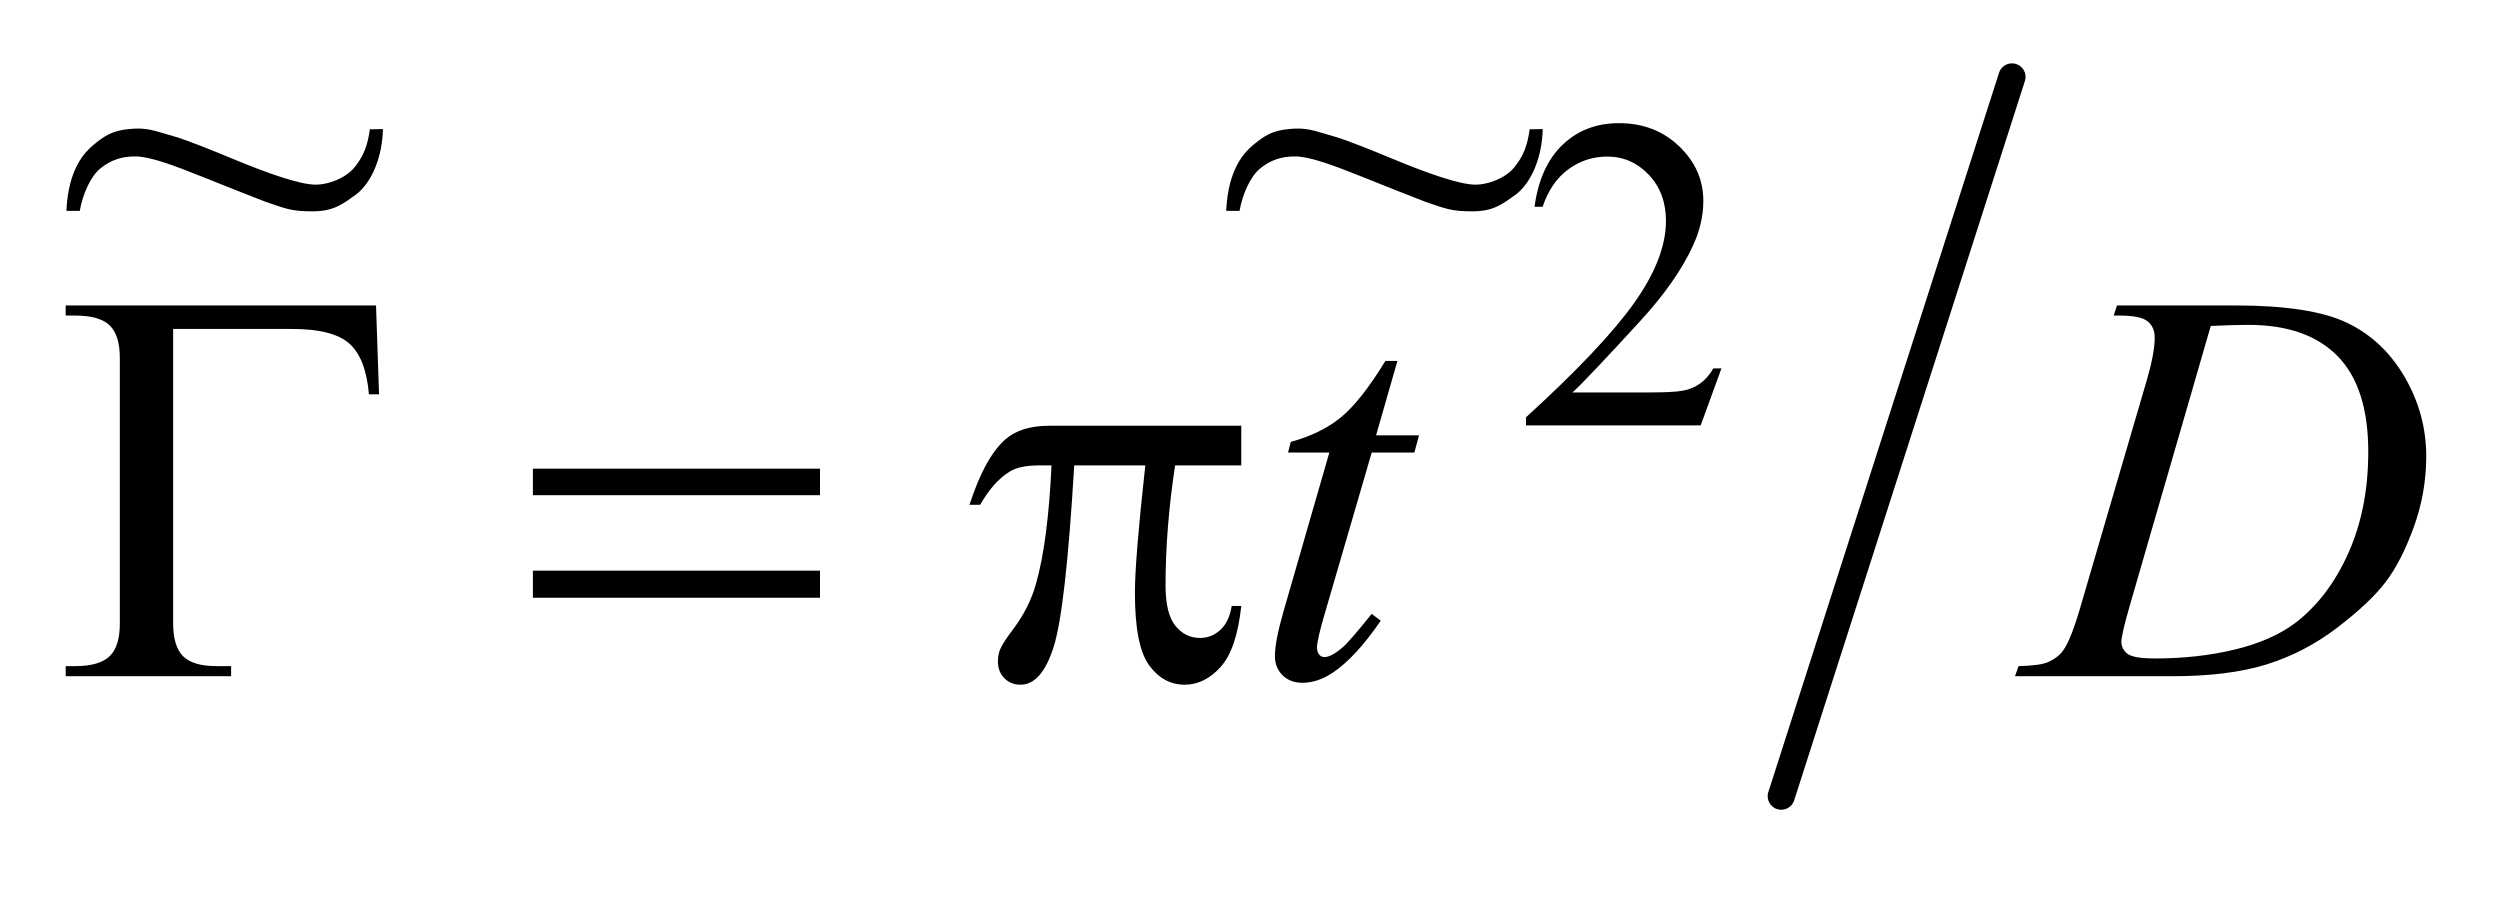
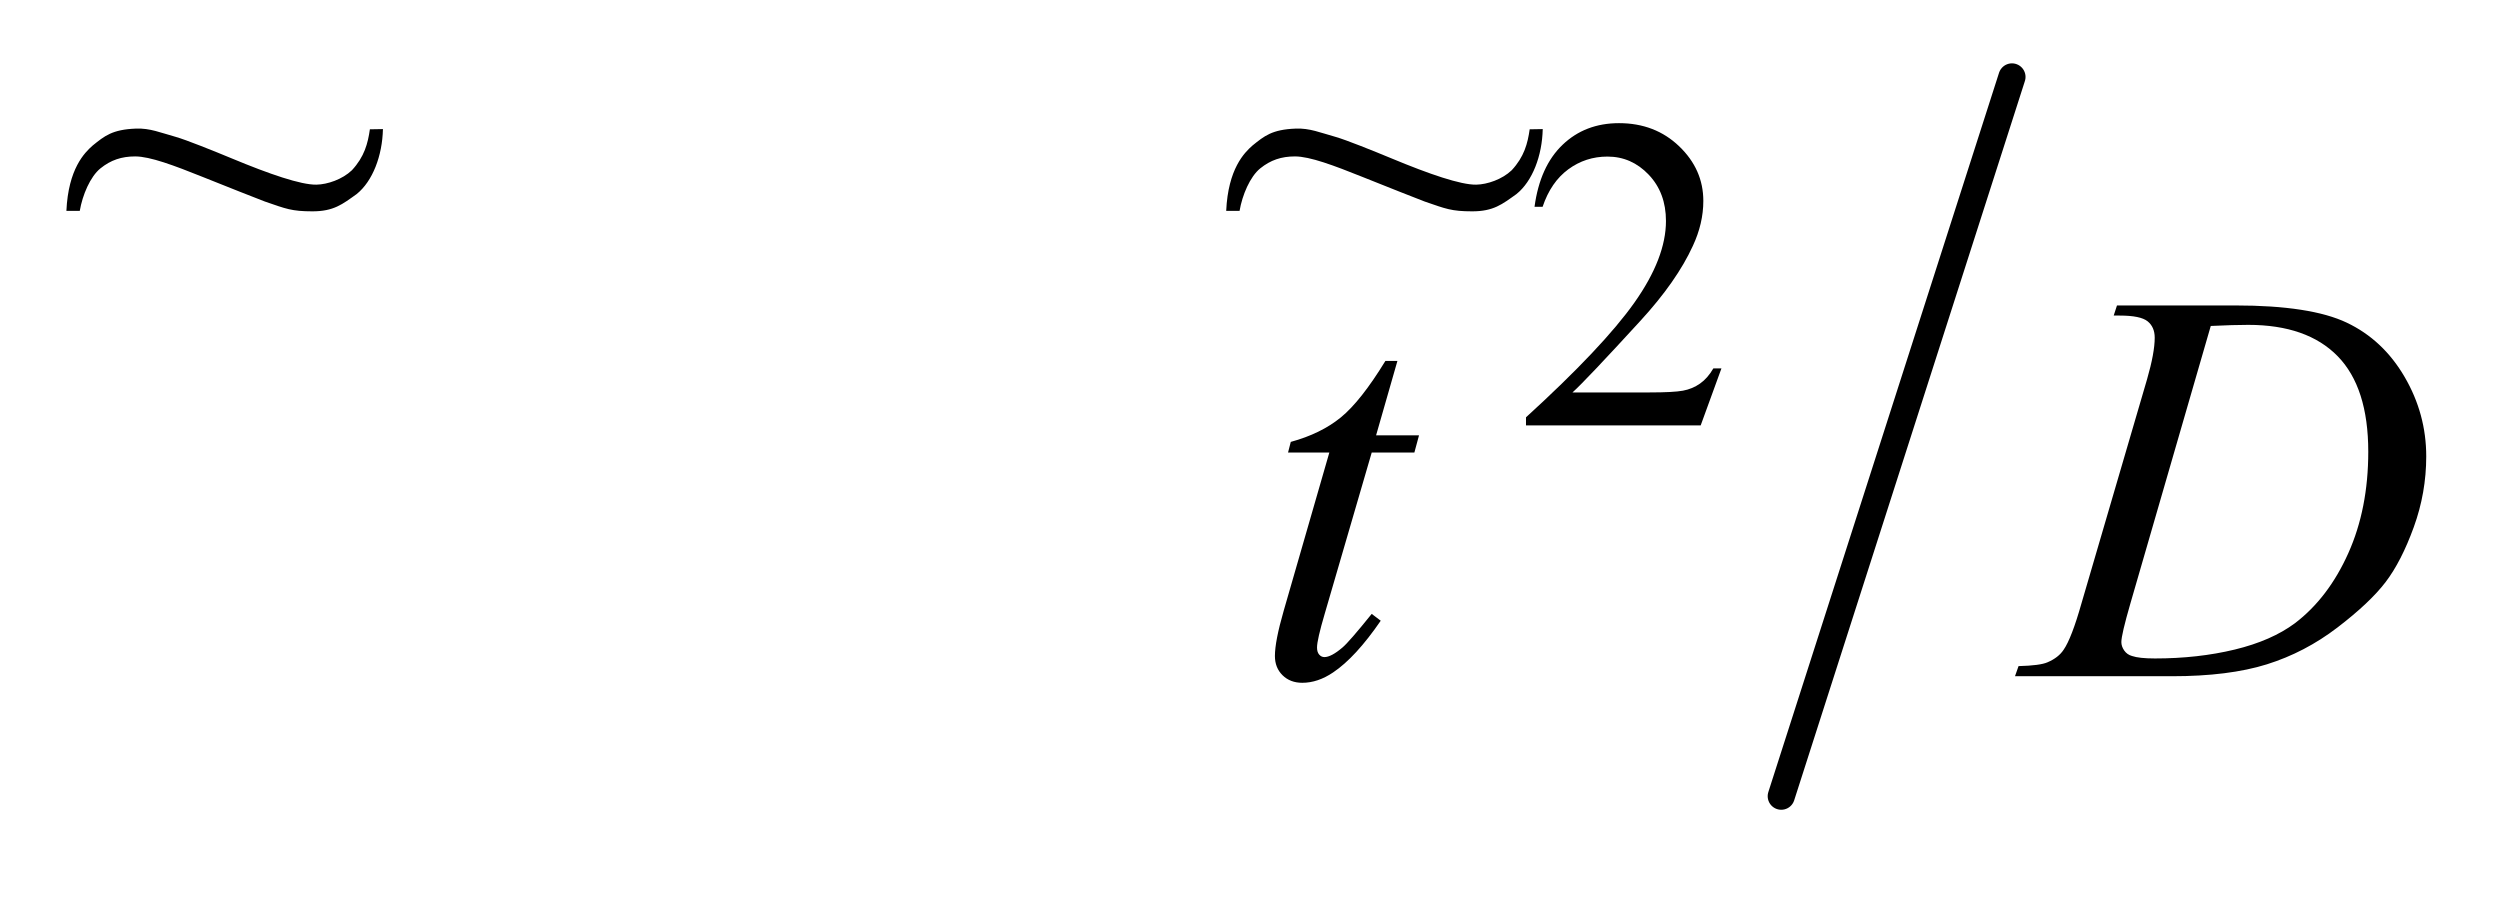
<svg xmlns="http://www.w3.org/2000/svg" stroke-dasharray="none" shape-rendering="auto" font-family="'Dialog'" text-rendering="auto" width="63" fill-opacity="1" color-interpolation="auto" color-rendering="auto" preserveAspectRatio="xMidYMid meet" font-size="12px" viewBox="0 0 63 23" fill="black" stroke="black" image-rendering="auto" stroke-miterlimit="10" stroke-linecap="square" stroke-linejoin="miter" font-style="normal" stroke-width="1" height="23" stroke-dashoffset="0" font-weight="normal" stroke-opacity="1">
  <defs id="genericDefs" />
  <g>
    <defs id="defs1">
      <clipPath clipPathUnits="userSpaceOnUse" id="clipPath1">
-         <path d="M0.813 1.126 L40.746 1.126 L40.746 15.191 L0.813 15.191 L0.813 1.126 Z" />
+         <path d="M0.813 1.126 L40.746 1.126 L40.746 15.191 L0.813 15.191 Z" />
      </clipPath>
      <clipPath clipPathUnits="userSpaceOnUse" id="clipPath2">
        <path d="M26.055 36.102 L26.055 486.898 L1305.973 486.898 L1305.973 36.102 Z" />
      </clipPath>
      <clipPath clipPathUnits="userSpaceOnUse" id="clipPath3">
        <path d="M0.813 1.126 L0.813 15.191 L40.746 15.191 L40.746 1.126 Z" />
      </clipPath>
      <clipPath clipPathUnits="userSpaceOnUse" id="clipPath4">
        <path d="M435.477 73.626 L435.477 448 L704 448 L704 73.626 Z" />
      </clipPath>
      <clipPath clipPathUnits="userSpaceOnUse" id="clipPath5">
        <path d="M-0 73.626 L-0 448 L704 448 L704 73.626 Z" />
      </clipPath>
    </defs>
    <g stroke-width="14" transform="scale(1.576,1.576) translate(-0.813,-1.126) matrix(0.031,0,0,0.031,0,0)" stroke-linejoin="round" stroke-linecap="round">
      <line y2="447" fill="none" x1="1064" clip-path="url(#clipPath2)" x2="945" y1="76" />
    </g>
    <g transform="matrix(0.049,0,0,0.049,-1.281,-1.775)">
      <path d="M911.453 225.688 L900.781 255 L810.938 255 L810.938 250.844 Q850.578 214.688 866.75 191.773 Q882.922 168.859 882.922 149.875 Q882.922 135.391 874.055 126.07 Q865.188 116.75 852.828 116.75 Q841.594 116.75 832.672 123.32 Q823.75 129.891 819.484 142.578 L815.328 142.578 Q818.125 121.812 829.75 110.688 Q841.375 99.562 858.781 99.562 Q877.312 99.562 889.727 111.469 Q902.141 123.375 902.141 139.547 Q902.141 151.125 896.75 162.688 Q888.438 180.875 869.797 201.203 Q841.828 231.75 834.859 238.047 L874.625 238.047 Q886.75 238.047 891.633 237.148 Q896.516 236.25 900.445 233.492 Q904.375 230.734 907.297 225.688 L911.453 225.688 Z" stroke="none" clip-path="url(#clipPath2)" />
    </g>
    <g transform="matrix(0.049,0,0,0.049,-1.281,-1.775)">
      <path d="M744.812 221.859 L733.844 260.109 L755.922 260.109 L753.531 268.969 L731.594 268.969 L707.406 351.938 Q703.469 365.297 703.469 369.234 Q703.469 371.625 704.594 372.891 Q705.719 374.156 707.266 374.156 Q710.781 374.156 716.547 369.234 Q719.922 366.422 731.594 351.938 L736.234 355.453 Q723.297 374.297 711.766 382.031 Q703.891 387.375 695.875 387.375 Q689.688 387.375 685.75 383.508 Q681.812 379.641 681.812 373.594 Q681.812 366 686.312 350.391 L709.797 268.969 L688.562 268.969 L689.969 263.484 Q705.438 259.266 715.703 250.898 Q725.969 242.531 738.625 221.859 L744.812 221.859 ZM1113.188 198.516 L1114.875 193.312 L1175.766 193.312 Q1214.438 193.312 1233.07 202.172 Q1251.703 211.031 1262.812 230.086 Q1273.922 249.141 1273.922 270.938 Q1273.922 289.641 1267.523 307.289 Q1261.125 324.938 1253.039 335.555 Q1244.953 346.172 1228.219 358.969 Q1211.484 371.766 1191.938 377.883 Q1172.391 384 1143.141 384 L1062.422 384 L1064.25 378.797 Q1075.359 378.516 1079.156 376.828 Q1084.781 374.438 1087.453 370.359 Q1091.531 364.453 1096.594 346.594 L1130.344 231.281 Q1134.281 217.641 1134.281 209.906 Q1134.281 204.422 1130.625 201.469 Q1126.969 198.516 1116.281 198.516 L1113.188 198.516 ZM1163.109 203.859 L1121.766 346.594 Q1117.125 362.625 1117.125 366.422 Q1117.125 368.672 1118.602 370.781 Q1120.078 372.891 1122.609 373.594 Q1126.266 374.859 1134.422 374.859 Q1156.5 374.859 1175.414 370.289 Q1194.328 365.719 1206.422 356.719 Q1223.578 343.641 1233.844 320.719 Q1244.109 297.797 1244.109 268.547 Q1244.109 235.5 1228.359 219.398 Q1212.609 203.297 1182.375 203.297 Q1174.922 203.297 1163.109 203.859 Z" stroke="none" clip-path="url(#clipPath2)" />
    </g>
    <g transform="matrix(0.049,0,0,0.049,-1.281,-1.775)">
-       <path d="M219.531 193.312 L221.078 239.016 L215.875 239.016 Q214.328 220.594 205.891 213 Q197.453 205.406 176.5 205.406 L115.188 205.406 L115.188 356.578 Q115.188 368.672 120.32 373.734 Q125.453 378.797 137.406 378.797 L145 378.797 L145 384 L59.922 384 L59.922 378.797 L64.844 378.797 Q77.219 378.797 82.492 373.734 Q87.766 368.672 87.766 357 L87.766 220.312 Q87.766 208.641 82.562 203.578 Q77.359 198.516 64.844 198.516 L59.922 198.516 L59.922 193.312 L219.531 193.312 ZM300.203 277.266 L447.859 277.266 L447.859 290.906 L300.203 290.906 L300.203 277.266 ZM300.203 329.719 L447.859 329.719 L447.859 343.641 L300.203 343.641 L300.203 329.719 ZM664.516 255.188 L664.516 275.578 L630.484 275.578 Q625.562 307.781 625.562 337.312 Q625.562 351.797 630.625 358.055 Q635.688 364.312 643.281 364.312 Q649.328 364.312 653.828 360.094 Q658.328 355.875 659.594 347.859 L664.516 347.859 Q662.125 370.078 653.898 379.219 Q645.672 388.359 635.406 388.359 Q624.438 388.359 617.125 378.375 Q609.812 368.391 609.812 341.109 Q609.812 323.953 615.156 275.578 L578.594 275.578 Q574.234 349.266 568.047 368.812 Q561.859 388.359 551.031 388.359 Q545.969 388.359 542.664 384.984 Q539.359 381.609 539.359 376.547 Q539.359 372.891 540.484 370.219 Q542.031 366.562 547.094 359.953 Q555.672 348.562 559.047 336.047 Q565.094 314.672 566.922 275.578 L560.453 275.578 Q550.188 275.578 545.125 278.953 Q536.969 284.016 530.219 295.828 L524.734 295.828 Q532.609 271.5 543.156 262.219 Q551.172 255.188 565.656 255.188 L664.516 255.188 Z" stroke="none" clip-path="url(#clipPath2)" />
-     </g>
+       </g>
    <g text-rendering="optimizeLegibility" transform="matrix(0.05,0,0,0.042,-21.683,-3.101)" color-rendering="optimizeQuality" color-interpolation="linearRGB" image-rendering="optimizeQuality">
      <path d="M620.078 151.414 L626.656 151.281 C626.368 167.328 621.462 182.597 613.397 190.293 C606.229 196.39 601.831 200.644 591.118 200.638 C580.63 200.632 577.799 199.119 567.147 194.747 C559.411 191.175 550.945 187.215 535.693 179.936 C521.419 173.123 509.289 167.684 501.789 167.684 C494.914 167.684 489.459 169.891 484.303 174.839 C479.146 179.787 475.218 190.865 473.864 200.344 L467.125 200.344 C468.095 175.075 476.287 165.428 480.374 161.144 C486.368 155.394 490.218 151.53 502.198 150.987 C509.271 150.666 514.554 153.436 522.158 155.936 C527.679 157.811 541.144 164.271 550.552 168.919 C569.461 178.282 585.346 184.805 593.159 184.625 C598.702 184.498 606.191 181.476 611.023 175.977 C617.321 167.896 619.068 159.886 620.078 151.414 Z" fill-rule="evenodd" clip-path="url(#clipPath4)" stroke="none" />
    </g>
    <g text-rendering="optimizeLegibility" transform="matrix(0.05,0,0,0.042,7.544,-3.101)" color-rendering="optimizeQuality" color-interpolation="linearRGB" image-rendering="optimizeQuality">
      <path d="M620.078 151.414 L626.656 151.281 C626.368 167.328 621.462 182.597 613.397 190.293 C606.229 196.39 601.831 200.644 591.118 200.638 C580.63 200.632 577.799 199.119 567.147 194.747 C559.411 191.175 550.945 187.215 535.693 179.936 C521.419 173.123 509.289 167.684 501.789 167.684 C494.914 167.684 489.459 169.891 484.303 174.839 C479.146 179.787 475.218 190.865 473.864 200.344 L467.125 200.344 C468.095 175.075 476.287 165.428 480.374 161.144 C486.368 155.394 490.218 151.53 502.198 150.987 C509.271 150.666 514.554 153.436 522.158 155.936 C527.679 157.811 541.144 164.271 550.552 168.919 C569.461 178.282 585.346 184.805 593.159 184.625 C598.702 184.498 606.191 181.476 611.023 175.977 C617.321 167.896 619.068 159.886 620.078 151.414 Z" fill-rule="evenodd" clip-path="url(#clipPath5)" stroke="none" />
    </g>
  </g>
</svg>